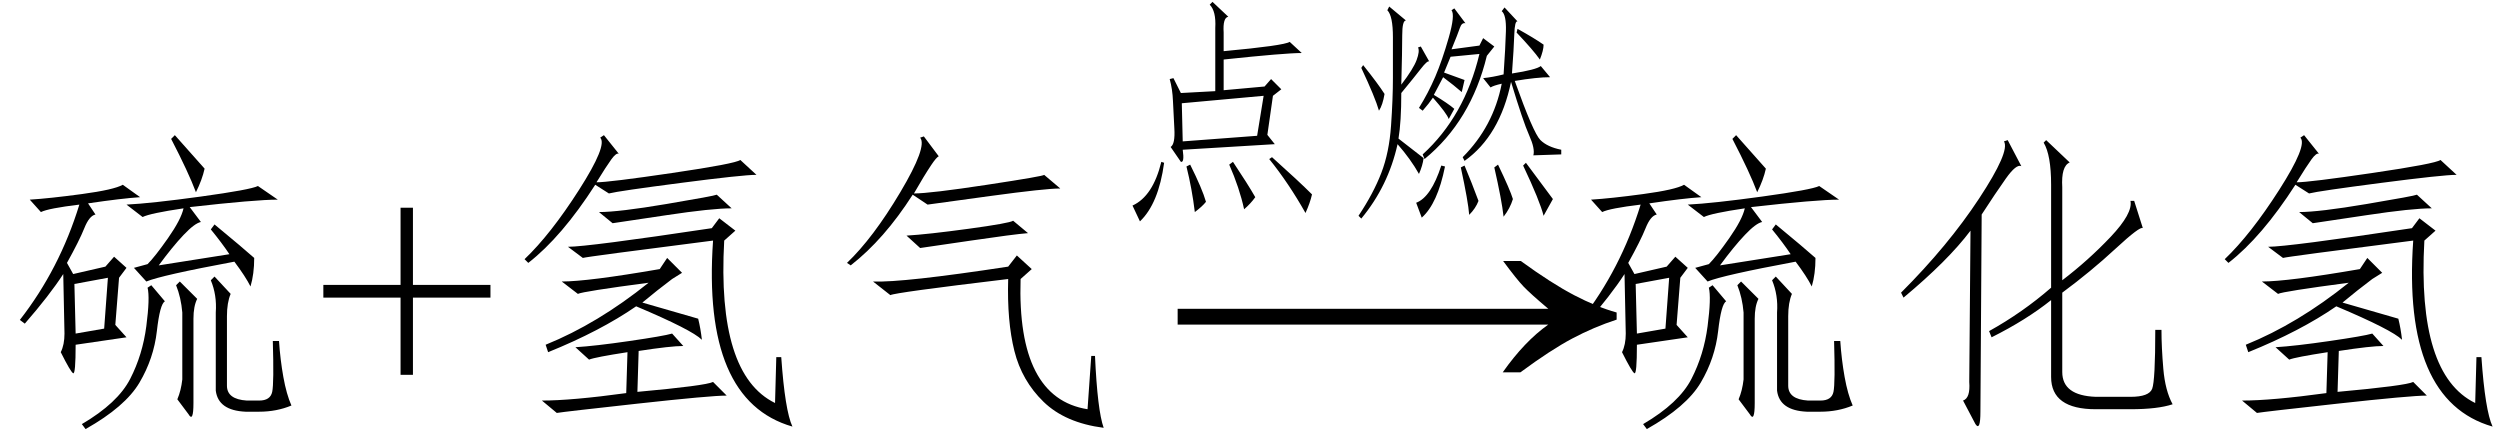
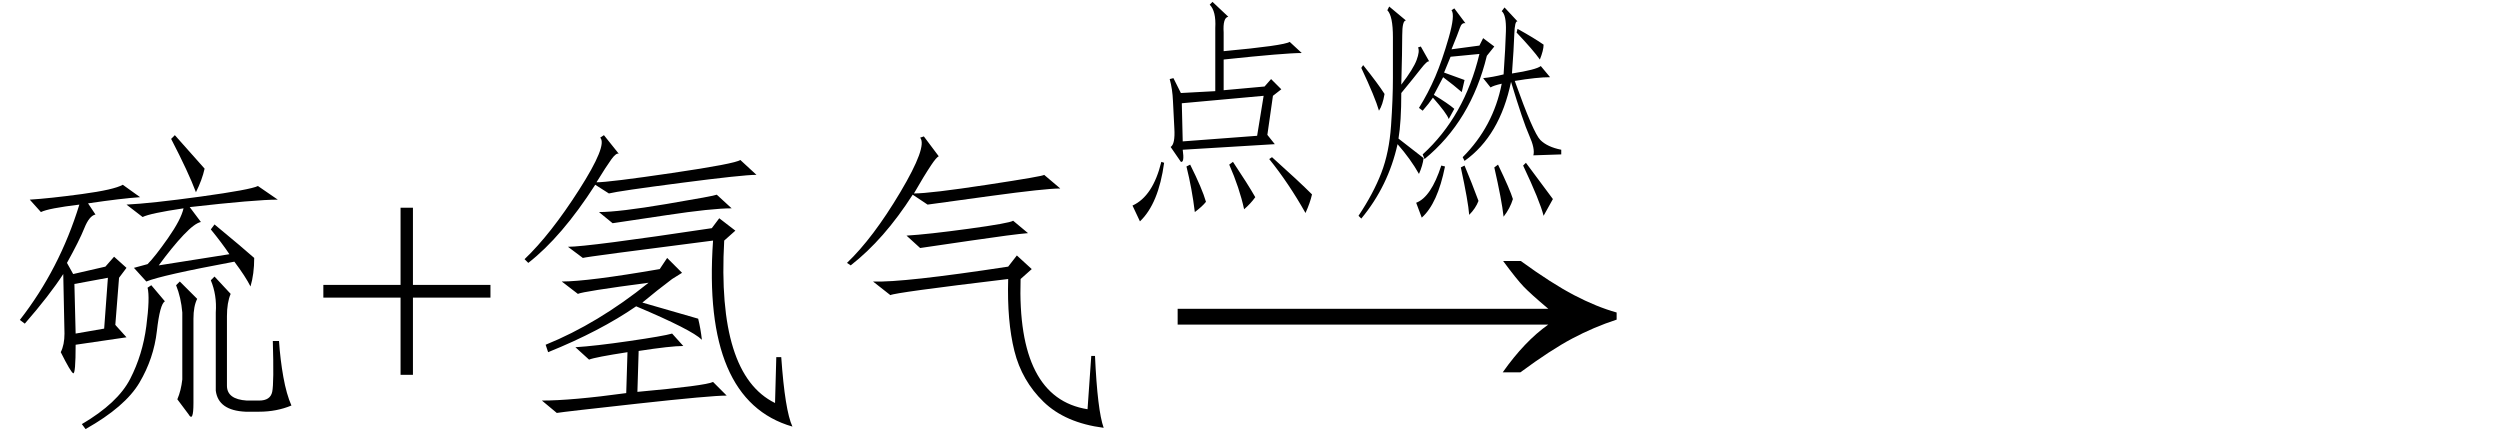
<svg xmlns="http://www.w3.org/2000/svg" stroke-dasharray="none" shape-rendering="auto" font-family="'Dialog'" width="126" text-rendering="auto" fill-opacity="1" contentScriptType="text/ecmascript" color-interpolation="auto" color-rendering="auto" preserveAspectRatio="xMidYMid meet" font-size="12" fill="black" stroke="black" image-rendering="auto" stroke-miterlimit="10" zoomAndPan="magnify" version="1.0" stroke-linecap="square" stroke-linejoin="miter" contentStyleType="text/css" font-style="normal" height="22" stroke-width="1" stroke-dashoffset="0" font-weight="normal" stroke-opacity="1">
  <defs id="genericDefs" />
  <g>
    <g text-rendering="optimizeLegibility" transform="translate(0,20)" color-rendering="optimizeQuality" color-interpolation="linearRGB" image-rendering="optimizeQuality">
      <path d="M3.688 -1.188 Q3.562 -1.25 3.062 -2.25 Q3.25 -2.625 3.25 -3.188 L3.188 -6.188 Q2.5 -5.125 1.25 -3.688 L1 -3.875 Q3 -6.438 4 -9.688 Q2.438 -9.5 2.062 -9.312 L1.5 -9.938 Q2.5 -10 4.125 -10.219 Q5.75 -10.438 6.188 -10.688 L7.062 -10.062 Q6.125 -10 4.438 -9.75 L4.812 -9.188 Q4.5 -9.125 4.25 -8.5 Q4 -7.875 3.375 -6.75 L3.688 -6.188 L5.312 -6.562 L5.75 -7.062 L6.375 -6.5 L6 -6 L5.812 -3.625 L6.375 -3 L3.812 -2.625 Q3.812 -1.125 3.688 -1.188 ZM10.812 -8.688 Q12.25 -7.5 12.812 -7 Q12.812 -6.188 12.625 -5.562 Q12.375 -6.062 11.812 -6.812 Q8.125 -6.125 7.375 -5.812 L6.75 -6.5 L7.438 -6.688 Q7.812 -7.062 8.469 -8 Q9.125 -8.938 9.25 -9.5 Q7.562 -9.25 7.188 -9.062 L6.375 -9.688 Q7.625 -9.75 10.125 -10.094 Q12.625 -10.438 13 -10.625 L14 -9.938 Q12.875 -9.938 9.562 -9.562 L10.125 -8.812 Q9.812 -8.75 9.25 -8.156 Q8.688 -7.562 8 -6.625 L11.562 -7.188 Q11.188 -7.75 10.625 -8.438 L10.812 -8.688 ZM14.062 -2.812 Q14.125 -1.875 14.281 -1 Q14.438 -0.125 14.688 0.438 Q13.938 0.75 13.062 0.75 L12.375 0.75 Q11 0.688 10.875 -0.312 L10.875 -4.25 Q10.938 -5.125 10.625 -5.875 L10.812 -6.062 L11.625 -5.188 Q11.438 -4.75 11.438 -4.062 L11.438 -0.562 Q11.438 0.125 12.438 0.188 L13.062 0.188 Q13.625 0.188 13.719 -0.25 Q13.812 -0.688 13.75 -2.812 L14.062 -2.812 ZM7.625 -5.625 L8.312 -4.812 Q8.062 -4.688 7.906 -3.312 Q7.75 -1.938 7.031 -0.719 Q6.312 0.5 4.312 1.625 L4.125 1.375 Q5.938 0.312 6.562 -0.906 Q7.188 -2.125 7.375 -3.562 Q7.562 -5 7.438 -5.5 L7.625 -5.625 ZM5.25 -3.438 L5.438 -6 L3.75 -5.688 L3.812 -3.188 L5.25 -3.438 ZM9.75 0.312 Q9.75 1.312 9.5 0.875 L8.938 0.125 Q9.125 -0.312 9.188 -0.875 L9.188 -4.25 Q9.125 -5 8.875 -5.625 L9.062 -5.812 L9.938 -4.938 Q9.75 -4.562 9.75 -3.938 L9.75 0.312 ZM9.875 -10.312 Q9.5 -11.312 8.625 -13 L8.812 -13.188 Q9.875 -12 10.312 -11.5 Q10.188 -10.938 9.875 -10.312 Z" stroke="none" />
-       <path d="M20.188 -1.109 L20.188 -5 L16.297 -5 L16.297 -5.641 L20.188 -5.641 L20.188 -9.531 L20.812 -9.531 L20.812 -5.641 L24.719 -5.641 L24.719 -5 L20.812 -5 L20.812 -1.109 L20.188 -1.109 Z" stroke="none" />
+       <path d="M20.188 -1.109 L20.188 -5 L16.297 -5 L16.297 -5.641 L20.188 -5.641 L20.188 -9.531 L20.812 -9.531 L20.812 -5.641 L24.719 -5.641 L24.719 -5 L20.812 -5 L20.812 -1.109 Z" stroke="none" />
      <path d="M36.25 -9 L37.062 -8.375 L36.5 -7.875 Q36.125 -1.125 39.062 0.312 L39.125 -2 L39.375 -2 Q39.562 0.688 39.938 1.5 Q35.375 0.188 35.938 -7.875 Q29.562 -7.062 29.375 -7 L28.625 -7.562 Q29.625 -7.562 35.875 -8.5 L36.25 -9 ZM32.125 -0.25 Q35.562 -0.562 35.938 -0.75 L36.625 -0.062 Q35.812 -0.062 32.125 0.344 Q28.438 0.75 28.062 0.812 L27.312 0.188 Q28.812 0.188 31.562 -0.188 L31.625 -2.25 Q30 -2 29.688 -1.875 L29 -2.5 Q30 -2.562 31.719 -2.812 Q33.438 -3.062 33.875 -3.188 L34.438 -2.562 Q33.812 -2.562 32.188 -2.312 L32.125 -0.25 ZM33.625 -7 L34.375 -6.25 L33.875 -5.938 Q33.125 -5.375 32.375 -4.75 Q33.875 -4.312 35.188 -3.938 Q35.312 -3.438 35.375 -2.875 Q34.875 -3.375 32.062 -4.562 Q30.25 -3.312 27.625 -2.25 L27.5 -2.625 Q30.125 -3.688 32.688 -5.75 Q29.375 -5.312 29.125 -5.188 L28.312 -5.812 Q29.625 -5.812 33.25 -6.438 L33.625 -7 ZM33.875 -11.281 Q37.062 -11.75 37.312 -11.938 L38.125 -11.188 Q37.438 -11.188 34.312 -10.781 Q31.188 -10.375 30.688 -10.25 L30 -10.688 Q28.312 -8.062 26.625 -6.75 L26.438 -6.938 Q27.75 -8.188 29.188 -10.438 Q30.625 -12.688 30.25 -13.062 L30.438 -13.188 L31.188 -12.25 Q31.062 -12.312 30.812 -11.969 Q30.562 -11.625 30.062 -10.812 Q30.688 -10.812 33.875 -11.281 ZM36.875 -9.5 Q35.875 -9.5 33.594 -9.156 Q31.312 -8.812 30.875 -8.75 L30.188 -9.312 Q31.188 -9.312 33.594 -9.719 Q36 -10.125 36.125 -10.188 L36.875 -9.5 ZM55.188 -2.062 Q55.312 0.688 55.625 1.562 Q53.688 1.312 52.594 0.25 Q51.5 -0.812 51.125 -2.312 Q50.75 -3.812 50.812 -5.938 Q45.062 -5.25 44.875 -5.125 L44 -5.812 Q45.5 -5.75 50.812 -6.562 L51.25 -7.125 L52 -6.438 L51.438 -5.938 Q51.25 0.062 54.812 0.625 L55 -2.062 L55.188 -2.062 ZM49.75 -10.688 Q52.625 -11.125 52.625 -11.188 L53.438 -10.5 Q52.688 -10.5 49.938 -10.125 Q47.188 -9.75 46.75 -9.688 L46 -10.188 Q44.562 -7.938 42.875 -6.625 L42.688 -6.75 Q44 -8 45.375 -10.312 Q46.75 -12.625 46.375 -13.062 L46.562 -13.125 L47.312 -12.125 Q47.188 -12.062 46.938 -11.688 Q46.562 -11.125 46.062 -10.25 Q46.875 -10.25 49.75 -10.688 ZM51.812 -8.25 Q51.062 -8.188 48.938 -7.875 Q46.812 -7.562 46.375 -7.5 L45.688 -8.125 Q46.75 -8.188 48.812 -8.469 Q50.875 -8.75 51.062 -8.875 L51.812 -8.25 Z" stroke="none" />
    </g>
    <g text-rendering="optimizeLegibility" transform="translate(58.416,20) matrix(1.5,0,0,1,0,0)" color-rendering="optimizeQuality" color-interpolation="linearRGB" image-rendering="optimizeQuality">
      <path d="M12.156 -6.844 Q13.188 -5.719 13.945 -5.125 Q14.703 -4.531 15.375 -4.25 L15.375 -3.891 Q14.609 -3.516 13.883 -2.938 Q13.156 -2.359 12.141 -1.234 L11.547 -1.234 Q12.281 -2.797 13.078 -3.641 L0.625 -3.641 L0.625 -4.438 L13.078 -4.438 Q12.484 -5.188 12.25 -5.555 Q12.016 -5.922 11.562 -6.844 L12.156 -6.844 Z" stroke="none" />
    </g>
    <g text-rendering="optimizeLegibility" transform="translate(55.625,9.938)" color-rendering="optimizeQuality" color-interpolation="linearRGB" image-rendering="optimizeQuality">
      <path d="M3.891 -1.781 L3.375 -2.531 Q3.609 -2.672 3.562 -3.469 Q3.516 -4.266 3.492 -4.852 Q3.469 -5.438 3.328 -5.953 L3.516 -6 L3.891 -5.25 L5.625 -5.344 L5.625 -8.531 Q5.672 -9.375 5.344 -9.703 L5.484 -9.844 L6.281 -9.094 Q6 -9.047 6.047 -8.297 L6.047 -7.359 Q9.094 -7.641 9.375 -7.828 L9.984 -7.266 Q9.141 -7.266 6.047 -6.938 L6.047 -5.391 L8.109 -5.578 L8.438 -5.953 L8.953 -5.438 L8.531 -5.109 L8.25 -3.141 L8.625 -2.672 L3.984 -2.391 Q4.078 -1.734 3.891 -1.781 ZM8.062 -5.109 L3.938 -4.734 L3.984 -2.812 L7.734 -3.094 L8.062 -5.109 ZM8.344 -1.922 L8.484 -2.016 Q9.844 -0.797 10.5 -0.141 Q10.406 0.281 10.172 0.797 Q9.328 -0.703 8.344 -1.922 ZM1.828 1.219 L1.453 0.422 Q2.484 -0.047 2.906 -1.781 L3.047 -1.734 Q2.766 0.328 1.828 1.219 ZM6.328 -1.641 L6.516 -1.781 Q7.266 -0.656 7.641 0 Q7.406 0.328 7.078 0.609 Q6.844 -0.469 6.328 -1.641 ZM4.359 -1.641 Q4.969 -0.422 5.156 0.234 Q4.969 0.469 4.594 0.75 Q4.453 -0.422 4.172 -1.547 L4.359 -1.641 ZM20.156 -6.188 Q20.25 -7.547 20.273 -8.367 Q20.297 -9.188 20.062 -9.375 L20.203 -9.562 L20.859 -8.859 Q20.719 -8.906 20.695 -8.203 Q20.672 -7.5 20.578 -6.234 Q21.797 -6.422 22.031 -6.609 L22.5 -6.047 Q21.844 -6.047 20.719 -5.859 Q21.656 -3.234 22.008 -2.883 Q22.359 -2.531 23.062 -2.391 L23.062 -2.156 L21.656 -2.109 Q21.75 -2.438 21.445 -3.117 Q21.141 -3.797 20.531 -5.812 Q19.969 -3.094 18.188 -1.828 L18.094 -2.016 Q19.641 -3.562 20.062 -5.719 Q19.641 -5.625 19.5 -5.531 L19.125 -6 Q19.594 -6.047 20.156 -6.188 ZM14.812 -2.672 Q14.344 -0.562 12.984 1.078 L12.844 0.938 Q13.594 -0.188 13.992 -1.219 Q14.391 -2.25 14.484 -3.609 Q14.578 -4.969 14.578 -6 L14.578 -8.062 Q14.578 -9.141 14.297 -9.422 L14.391 -9.609 L15.234 -8.906 Q15.047 -8.906 15.047 -8.156 Q15.047 -7.406 15 -5.672 Q15.609 -6.469 15.773 -6.914 Q15.938 -7.359 15.844 -7.547 L15.984 -7.594 L16.406 -6.844 Q16.312 -6.891 15.984 -6.469 Q15.656 -6.047 15 -5.25 Q15 -3.797 14.859 -2.953 Q15.516 -2.438 16.125 -1.969 Q16.078 -1.594 15.891 -1.172 Q15.469 -1.922 14.812 -2.672 ZM16.078 -2.156 Q18.188 -4.078 18.938 -7.219 L17.484 -7.078 L17.156 -6.281 Q17.812 -6.047 18.188 -5.906 L18.047 -5.297 Q17.672 -5.625 17.109 -6.047 L16.641 -5.156 Q17.344 -4.734 17.672 -4.453 L17.391 -3.938 Q17.297 -4.219 16.594 -5.016 Q16.406 -4.734 16.078 -4.359 L15.891 -4.5 Q16.359 -5.25 16.711 -6.07 Q17.062 -6.891 17.391 -8.039 Q17.719 -9.188 17.531 -9.422 L17.672 -9.516 L18.234 -8.766 Q18.047 -8.812 17.953 -8.531 Q17.859 -8.25 17.531 -7.453 L18.938 -7.641 L19.125 -8.016 L19.688 -7.594 L19.312 -7.125 Q18.516 -3.844 16.172 -1.922 L16.078 -2.156 ZM21.141 -1.594 L21.281 -1.734 Q22.219 -0.469 22.641 0.094 L22.172 0.938 Q21.984 0.188 21.141 -1.594 ZM17.203 -1.547 Q16.828 0.328 16.031 1.031 L15.75 0.281 Q16.5 0 17.016 -1.594 L17.203 -1.547 ZM19.688 -1.5 L19.875 -1.641 Q20.484 -0.375 20.625 0.094 Q20.484 0.562 20.156 0.984 Q20.062 0.141 19.688 -1.5 ZM18 -1.5 L18.188 -1.594 Q18.562 -0.703 18.891 0.188 Q18.75 0.562 18.422 0.891 Q18.375 0.234 18 -1.5 ZM12.984 -6.516 L13.078 -6.656 Q13.828 -5.719 14.156 -5.203 Q14.062 -4.641 13.875 -4.359 Q13.688 -5.016 12.984 -6.516 ZM20.812 -8.297 L20.859 -8.484 Q21.703 -8.016 22.172 -7.688 Q22.172 -7.406 21.984 -6.938 Q21.656 -7.406 20.812 -8.297 Z" stroke="none" />
    </g>
    <g text-rendering="optimizeLegibility" transform="translate(78.688,20)" color-rendering="optimizeQuality" color-interpolation="linearRGB" image-rendering="optimizeQuality">
-       <path d="M3.688 -1.188 Q3.562 -1.25 3.062 -2.25 Q3.25 -2.625 3.25 -3.188 L3.188 -6.188 Q2.5 -5.125 1.25 -3.688 L1 -3.875 Q3 -6.438 4 -9.688 Q2.438 -9.5 2.062 -9.312 L1.5 -9.938 Q2.5 -10 4.125 -10.219 Q5.75 -10.438 6.188 -10.688 L7.062 -10.062 Q6.125 -10 4.438 -9.75 L4.812 -9.188 Q4.5 -9.125 4.25 -8.5 Q4 -7.875 3.375 -6.75 L3.688 -6.188 L5.312 -6.562 L5.75 -7.062 L6.375 -6.5 L6 -6 L5.812 -3.625 L6.375 -3 L3.812 -2.625 Q3.812 -1.125 3.688 -1.188 ZM10.812 -8.688 Q12.25 -7.5 12.812 -7 Q12.812 -6.188 12.625 -5.562 Q12.375 -6.062 11.812 -6.812 Q8.125 -6.125 7.375 -5.812 L6.75 -6.5 L7.438 -6.688 Q7.812 -7.062 8.469 -8 Q9.125 -8.938 9.25 -9.5 Q7.562 -9.25 7.188 -9.062 L6.375 -9.688 Q7.625 -9.75 10.125 -10.094 Q12.625 -10.438 13 -10.625 L14 -9.938 Q12.875 -9.938 9.562 -9.562 L10.125 -8.812 Q9.812 -8.75 9.25 -8.156 Q8.688 -7.562 8 -6.625 L11.562 -7.188 Q11.188 -7.75 10.625 -8.438 L10.812 -8.688 ZM14.062 -2.812 Q14.125 -1.875 14.281 -1 Q14.438 -0.125 14.688 0.438 Q13.938 0.75 13.062 0.75 L12.375 0.75 Q11 0.688 10.875 -0.312 L10.875 -4.25 Q10.938 -5.125 10.625 -5.875 L10.812 -6.062 L11.625 -5.188 Q11.438 -4.75 11.438 -4.062 L11.438 -0.562 Q11.438 0.125 12.438 0.188 L13.062 0.188 Q13.625 0.188 13.719 -0.25 Q13.812 -0.688 13.75 -2.812 L14.062 -2.812 ZM7.625 -5.625 L8.312 -4.812 Q8.062 -4.688 7.906 -3.312 Q7.75 -1.938 7.031 -0.719 Q6.312 0.5 4.312 1.625 L4.125 1.375 Q5.938 0.312 6.562 -0.906 Q7.188 -2.125 7.375 -3.562 Q7.562 -5 7.438 -5.5 L7.625 -5.625 ZM5.25 -3.438 L5.438 -6 L3.75 -5.688 L3.812 -3.188 L5.25 -3.438 ZM9.75 0.312 Q9.75 1.312 9.5 0.875 L8.938 0.125 Q9.125 -0.312 9.188 -0.875 L9.188 -4.25 Q9.125 -5 8.875 -5.625 L9.062 -5.812 L9.938 -4.938 Q9.75 -4.562 9.75 -3.938 L9.75 0.312 ZM9.875 -10.312 Q9.5 -11.312 8.625 -13 L8.812 -13.188 Q9.875 -12 10.312 -11.5 Q10.188 -10.938 9.875 -10.312 ZM25.25 -1.25 Q25.25 -0.062 26.938 0 L28.688 0 Q29.625 0 29.781 -0.406 Q29.938 -0.812 29.938 -3.375 L30.25 -3.375 Q30.25 -2.5 30.344 -1.406 Q30.438 -0.312 30.812 0.375 Q30.062 0.625 28.688 0.625 L26.938 0.625 Q24.688 0.625 24.688 -1 L24.688 -4.875 Q23.438 -3.875 21.688 -3 L21.562 -3.312 Q23.25 -4.25 24.688 -5.5 L24.688 -10.688 Q24.688 -12.188 24.312 -12.812 L24.438 -12.938 L25.625 -11.812 Q25.188 -11.625 25.25 -10.562 L25.25 -5.875 Q26.562 -6.875 27.688 -8.062 Q28.812 -9.25 28.688 -9.875 L28.875 -9.875 L29.312 -8.5 Q29.188 -8.625 27.938 -7.469 Q26.688 -6.312 25.25 -5.25 L25.25 -1.25 ZM21.125 0.75 Q21.125 1.75 20.875 1.375 L20.25 0.188 Q20.625 0.062 20.562 -0.75 L20.625 -8.375 Q19.5 -6.875 17.25 -5 L17.125 -5.25 Q19.5 -7.625 21.062 -10 Q22.625 -12.375 22.312 -12.875 L22.5 -12.938 L23.188 -11.625 Q22.938 -11.75 22.406 -11 Q21.875 -10.25 21.188 -9.188 L21.125 0.75 ZM43.25 -9 L44.062 -8.375 L43.5 -7.875 Q43.125 -1.125 46.062 0.312 L46.125 -2 L46.375 -2 Q46.562 0.688 46.938 1.5 Q42.375 0.188 42.938 -7.875 Q36.562 -7.062 36.375 -7 L35.625 -7.562 Q36.625 -7.562 42.875 -8.5 L43.25 -9 ZM39.125 -0.25 Q42.562 -0.562 42.938 -0.75 L43.625 -0.062 Q42.812 -0.062 39.125 0.344 Q35.438 0.75 35.062 0.812 L34.312 0.188 Q35.812 0.188 38.562 -0.188 L38.625 -2.25 Q37 -2 36.688 -1.875 L36 -2.5 Q37 -2.562 38.719 -2.812 Q40.438 -3.062 40.875 -3.188 L41.438 -2.562 Q40.812 -2.562 39.188 -2.312 L39.125 -0.25 ZM40.625 -7 L41.375 -6.25 L40.875 -5.938 Q40.125 -5.375 39.375 -4.75 Q40.875 -4.312 42.188 -3.938 Q42.312 -3.438 42.375 -2.875 Q41.875 -3.375 39.062 -4.562 Q37.25 -3.312 34.625 -2.25 L34.5 -2.625 Q37.125 -3.688 39.688 -5.75 Q36.375 -5.312 36.125 -5.188 L35.312 -5.812 Q36.625 -5.812 40.25 -6.438 L40.625 -7 ZM40.875 -11.281 Q44.062 -11.75 44.312 -11.938 L45.125 -11.188 Q44.438 -11.188 41.312 -10.781 Q38.188 -10.375 37.688 -10.25 L37 -10.688 Q35.312 -8.062 33.625 -6.75 L33.438 -6.938 Q34.75 -8.188 36.188 -10.438 Q37.625 -12.688 37.25 -13.062 L37.438 -13.188 L38.188 -12.25 Q38.062 -12.312 37.812 -11.969 Q37.562 -11.625 37.062 -10.812 Q37.688 -10.812 40.875 -11.281 ZM43.875 -9.5 Q42.875 -9.5 40.594 -9.156 Q38.312 -8.812 37.875 -8.75 L37.188 -9.312 Q38.188 -9.312 40.594 -9.719 Q43 -10.125 43.125 -10.188 L43.875 -9.5 Z" stroke="none" />
-     </g>
+       </g>
  </g>
</svg>